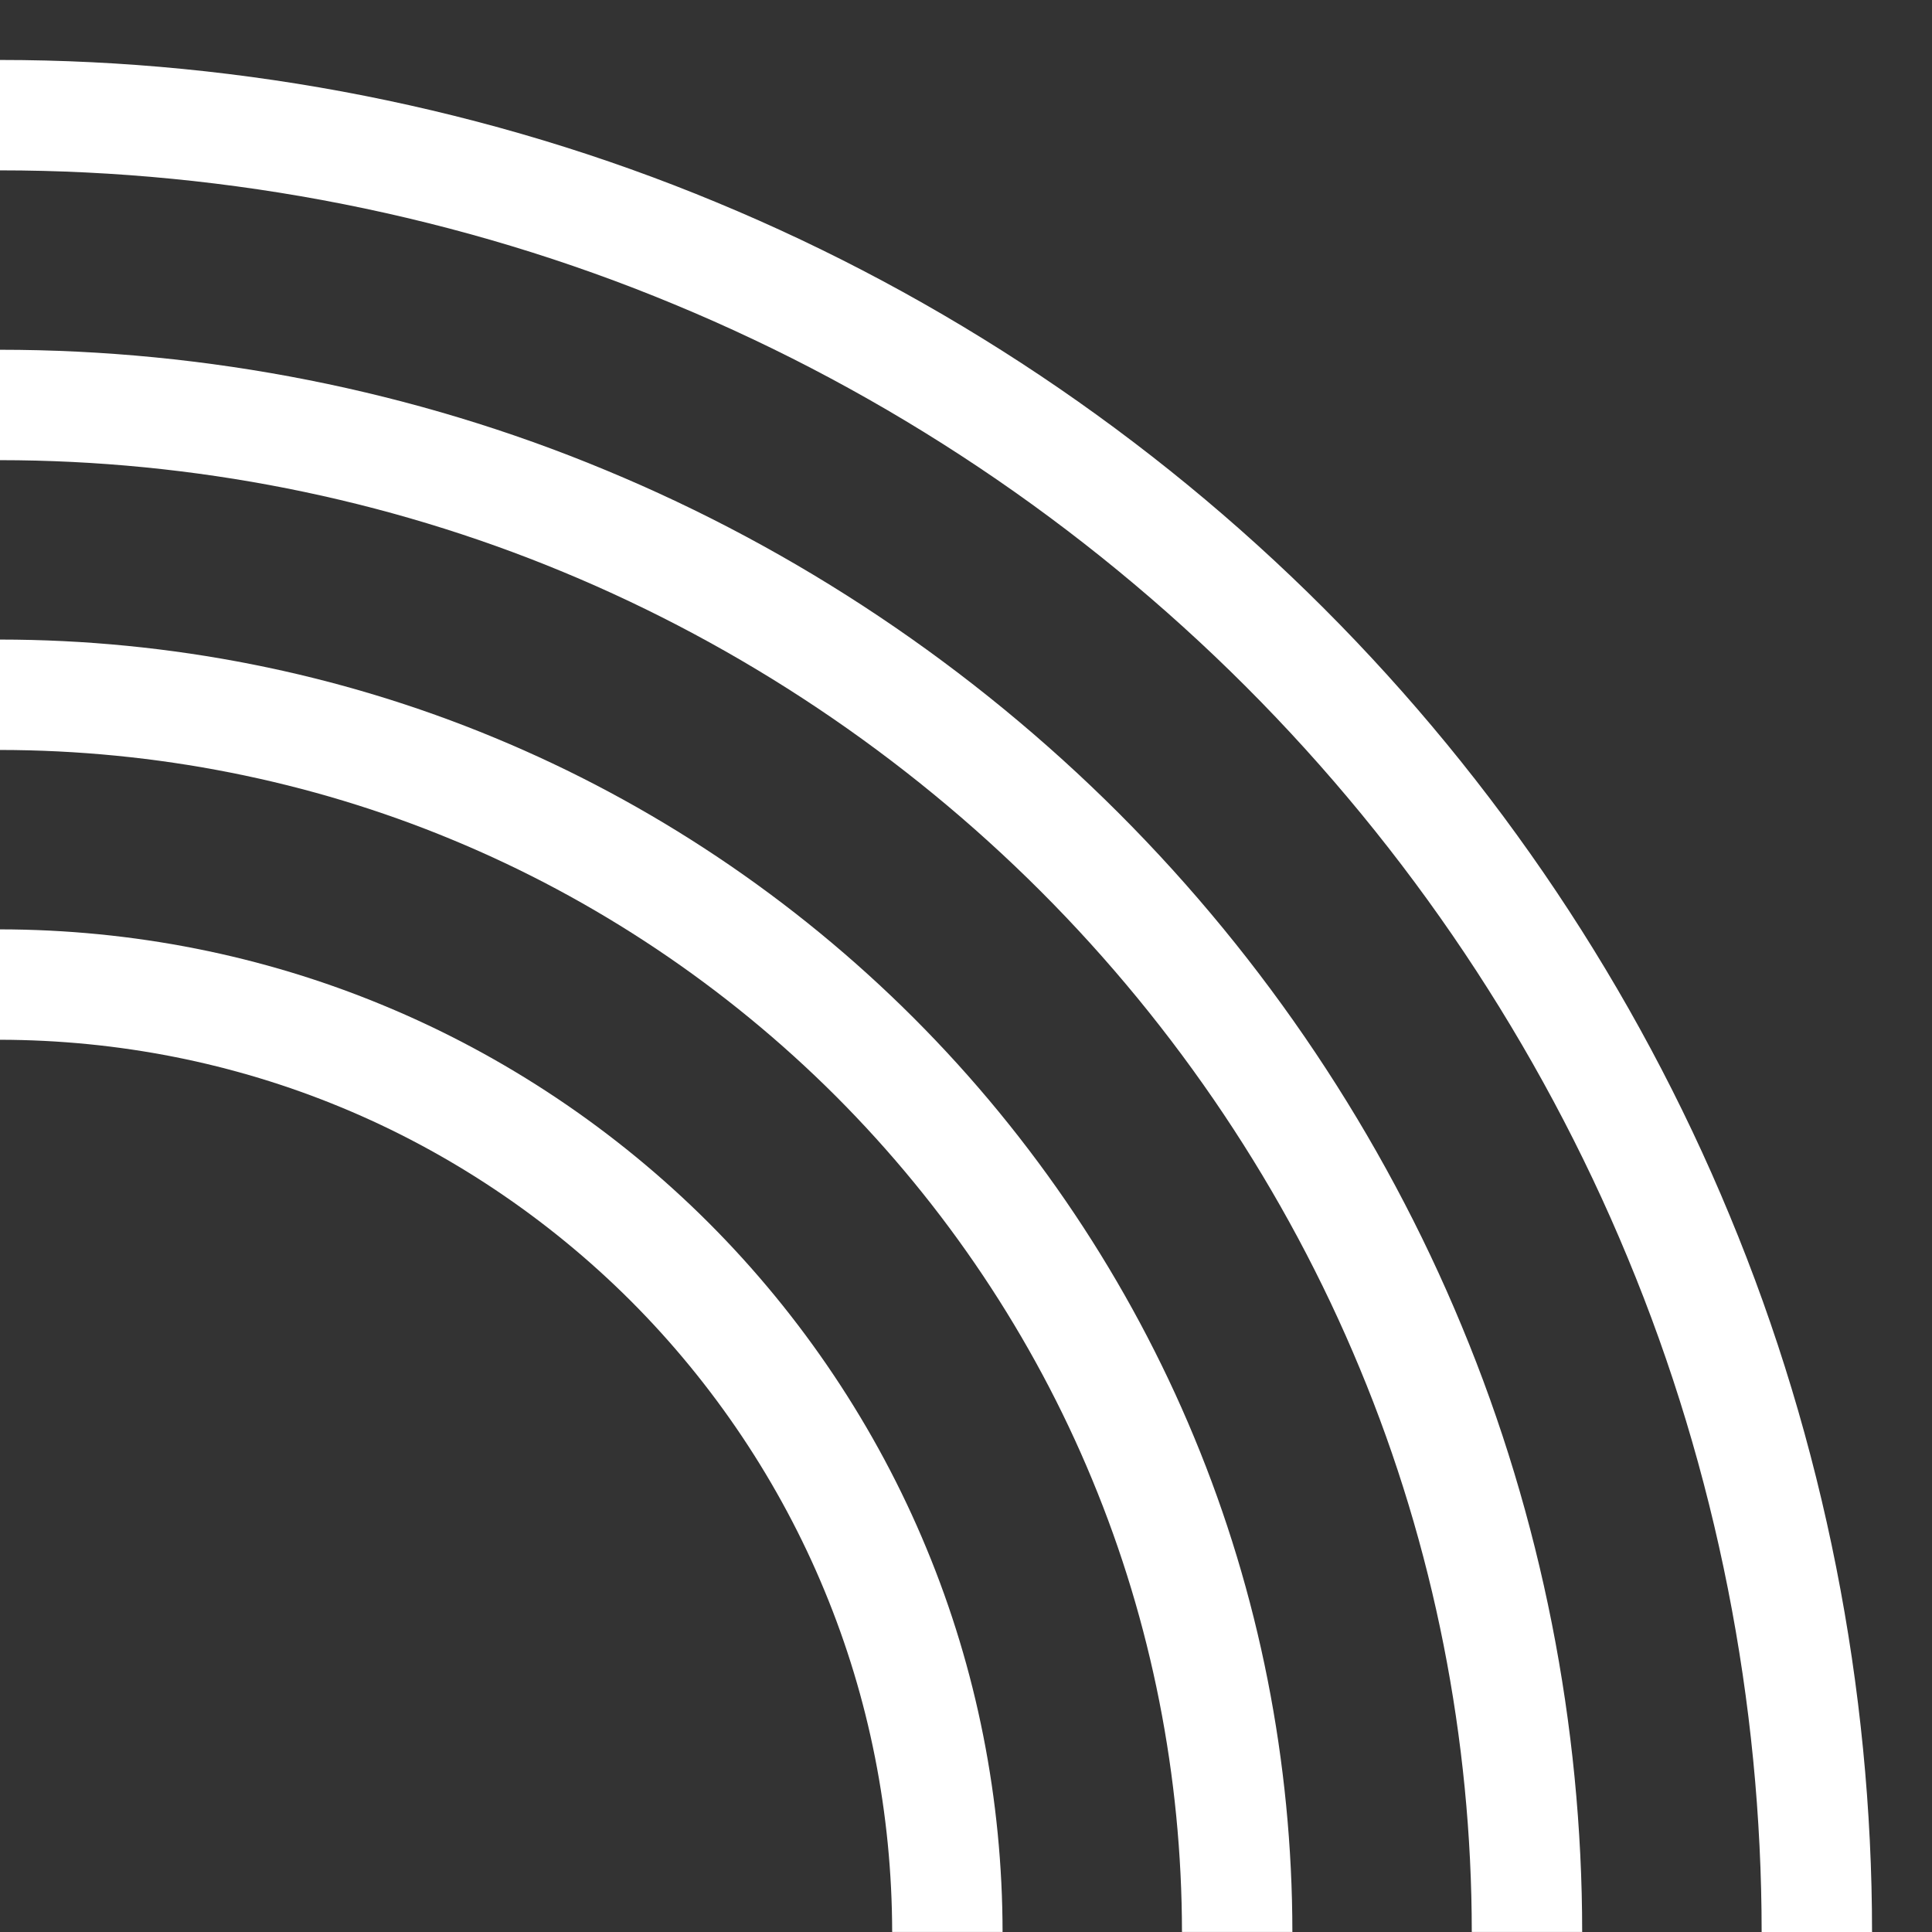
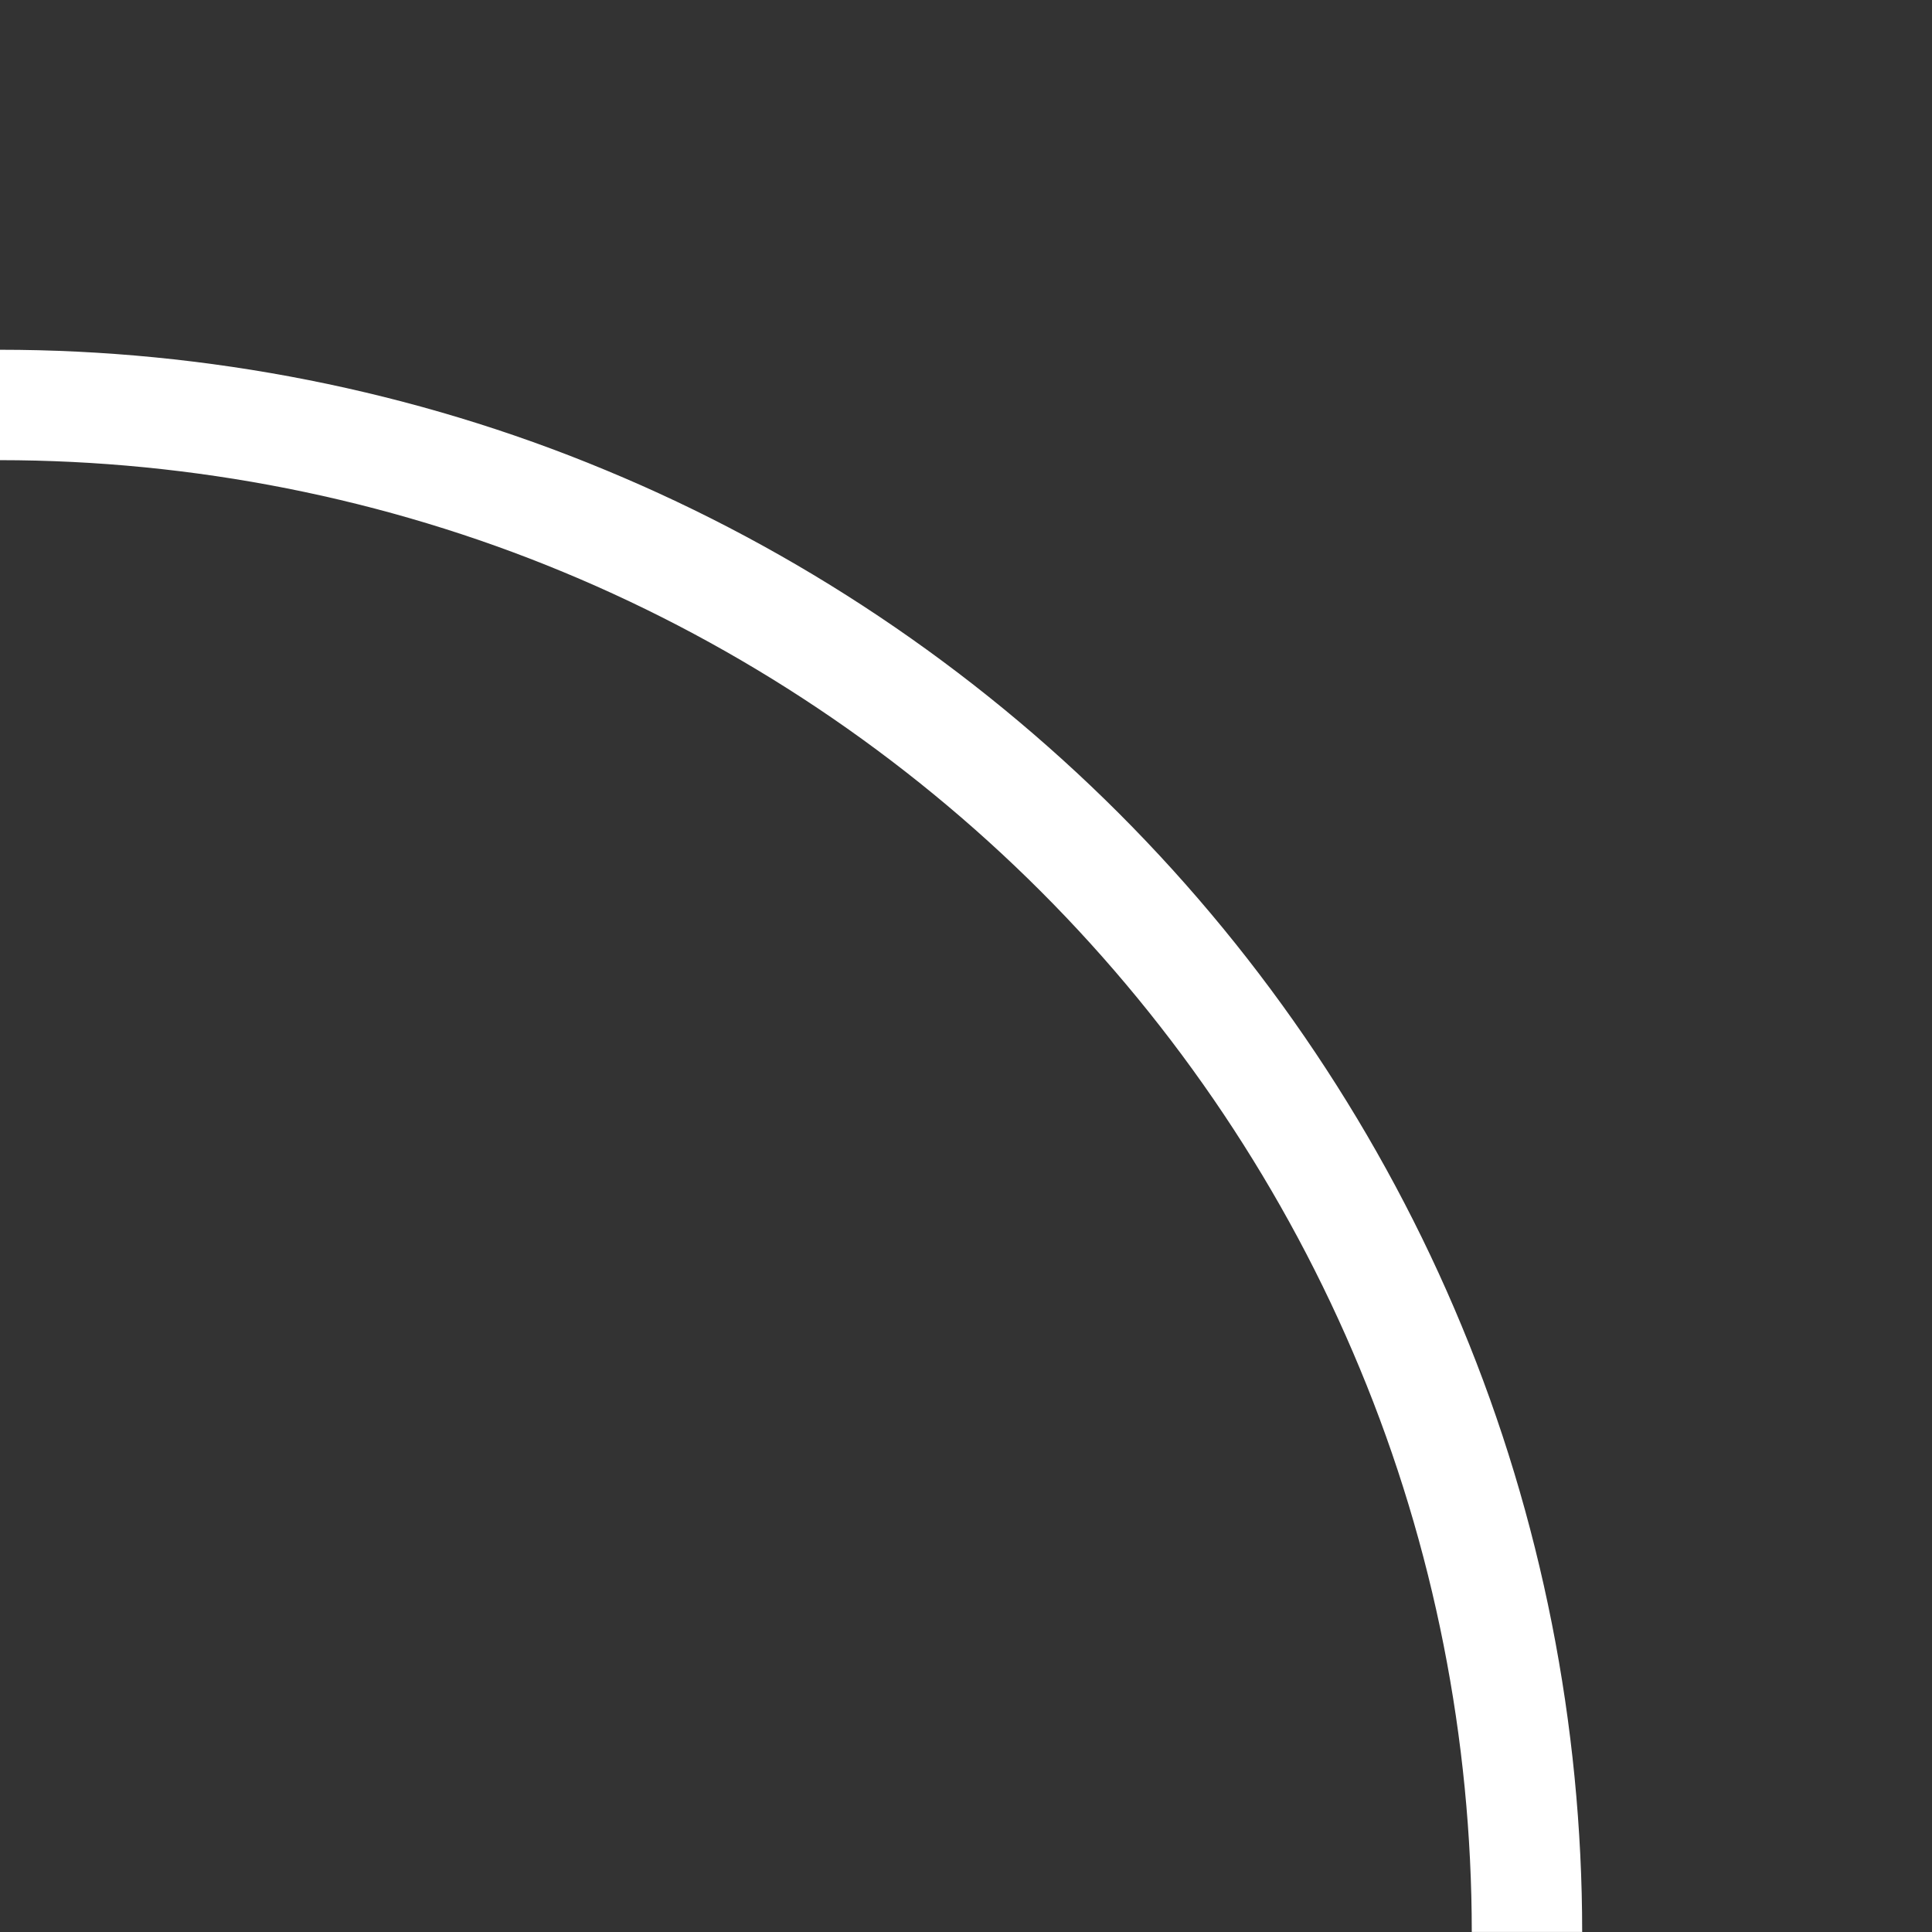
<svg xmlns="http://www.w3.org/2000/svg" id="Layer_1" viewBox="0 0 280 280">
  <rect x="0" y="0" width="280" height="280" fill="#333333" stroke="none" />
-   <path d="M0,24.69V8.69c35.33,0,71.01,6.98,103.86,20.64,32.88,13.61,62.92,33.75,87.99,58.82,25.07,25.07,45.21,55.1,58.82,87.99,13.66,32.85,20.65,68.53,20.64,103.86h-16c0-33.28-6.57-66.83-19.42-97.73-12.81-30.93-31.76-59.2-55.36-82.8-23.6-23.6-51.87-42.55-82.8-55.36C66.83,31.26,33.28,24.69,0,24.69Z" fill="#fff" />
  <path d="M0,66.69v-16c29.94,0,60.03,5.9,87.77,17.44,27.76,11.49,53.16,28.52,74.37,49.72,21.21,21.21,38.23,46.61,49.72,74.37,11.53,27.74,17.44,57.83,17.44,87.77h-16c0-27.89-5.49-55.84-16.22-81.64-10.69-25.81-26.52-49.45-46.26-69.19-19.74-19.74-43.38-35.57-69.19-46.26C55.84,72.19,27.89,66.7,0,66.69Z" fill="#fff" />
-   <path d="M0,108.69v-16c24.56.01,49.04,4.83,71.68,14.23,22.65,9.37,43.41,23.28,60.76,40.63,17.35,17.35,31.25,38.12,40.63,60.76,9.41,22.64,14.22,47.13,14.23,71.68h-16c-.02-22.5-4.42-44.86-13.01-65.55-8.56-20.7-21.29-39.7-37.16-55.58-15.88-15.87-34.88-28.6-55.58-37.16C44.86,113.11,22.5,108.71,0,108.69Z" fill="#fff" />
-   <path d="M0,150.69v-16c19.17.02,38.06,3.75,55.59,11.03,17.53,7.25,33.66,18.04,47.15,31.53,13.48,13.49,24.28,29.62,31.53,47.15,7.28,17.53,11.01,36.43,11.03,55.59h-16c-.03-17.12-3.34-33.88-9.81-49.47-6.44-15.58-16.05-29.95-28.06-41.97-12.02-12.01-26.39-21.62-41.97-28.06C33.88,154.04,17.12,150.72,0,150.69Z" fill="#fff" />
</svg>